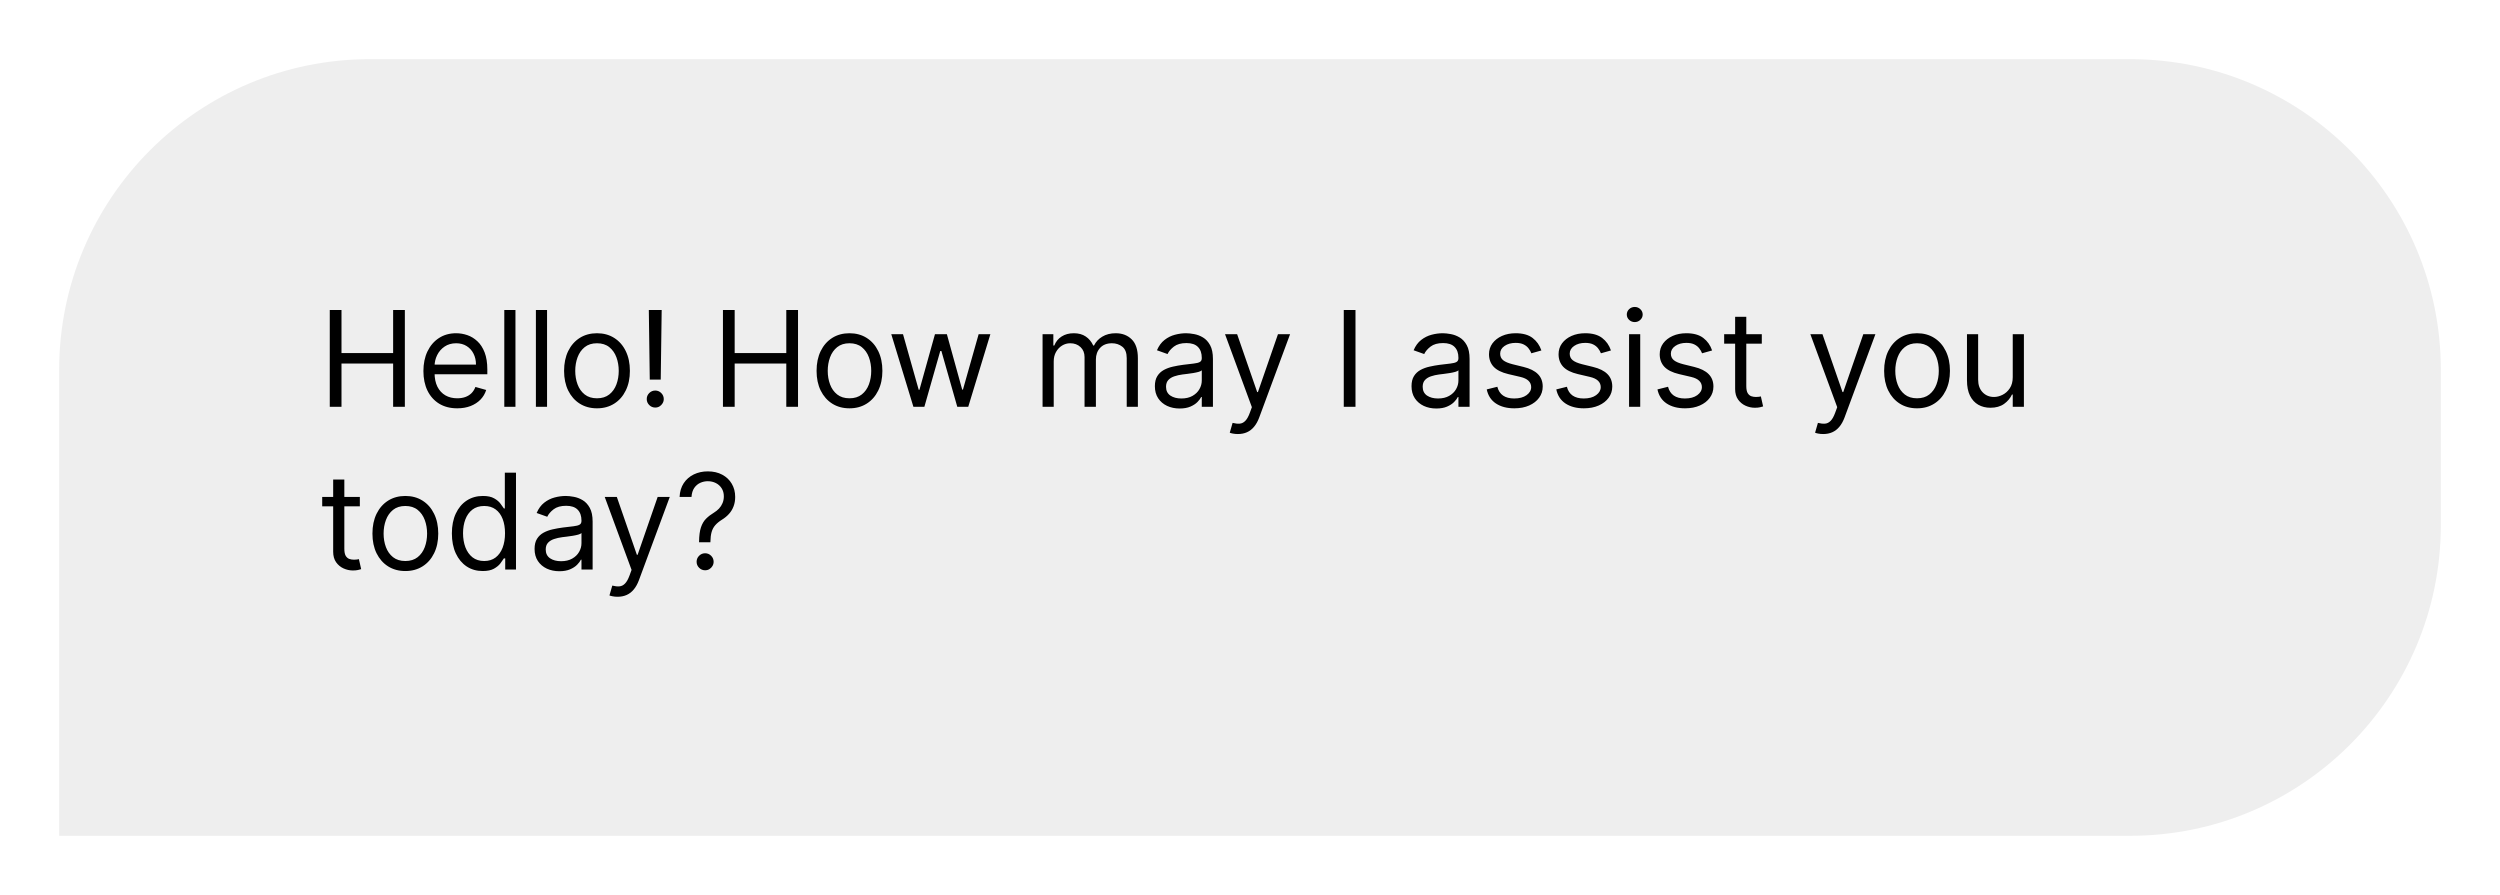
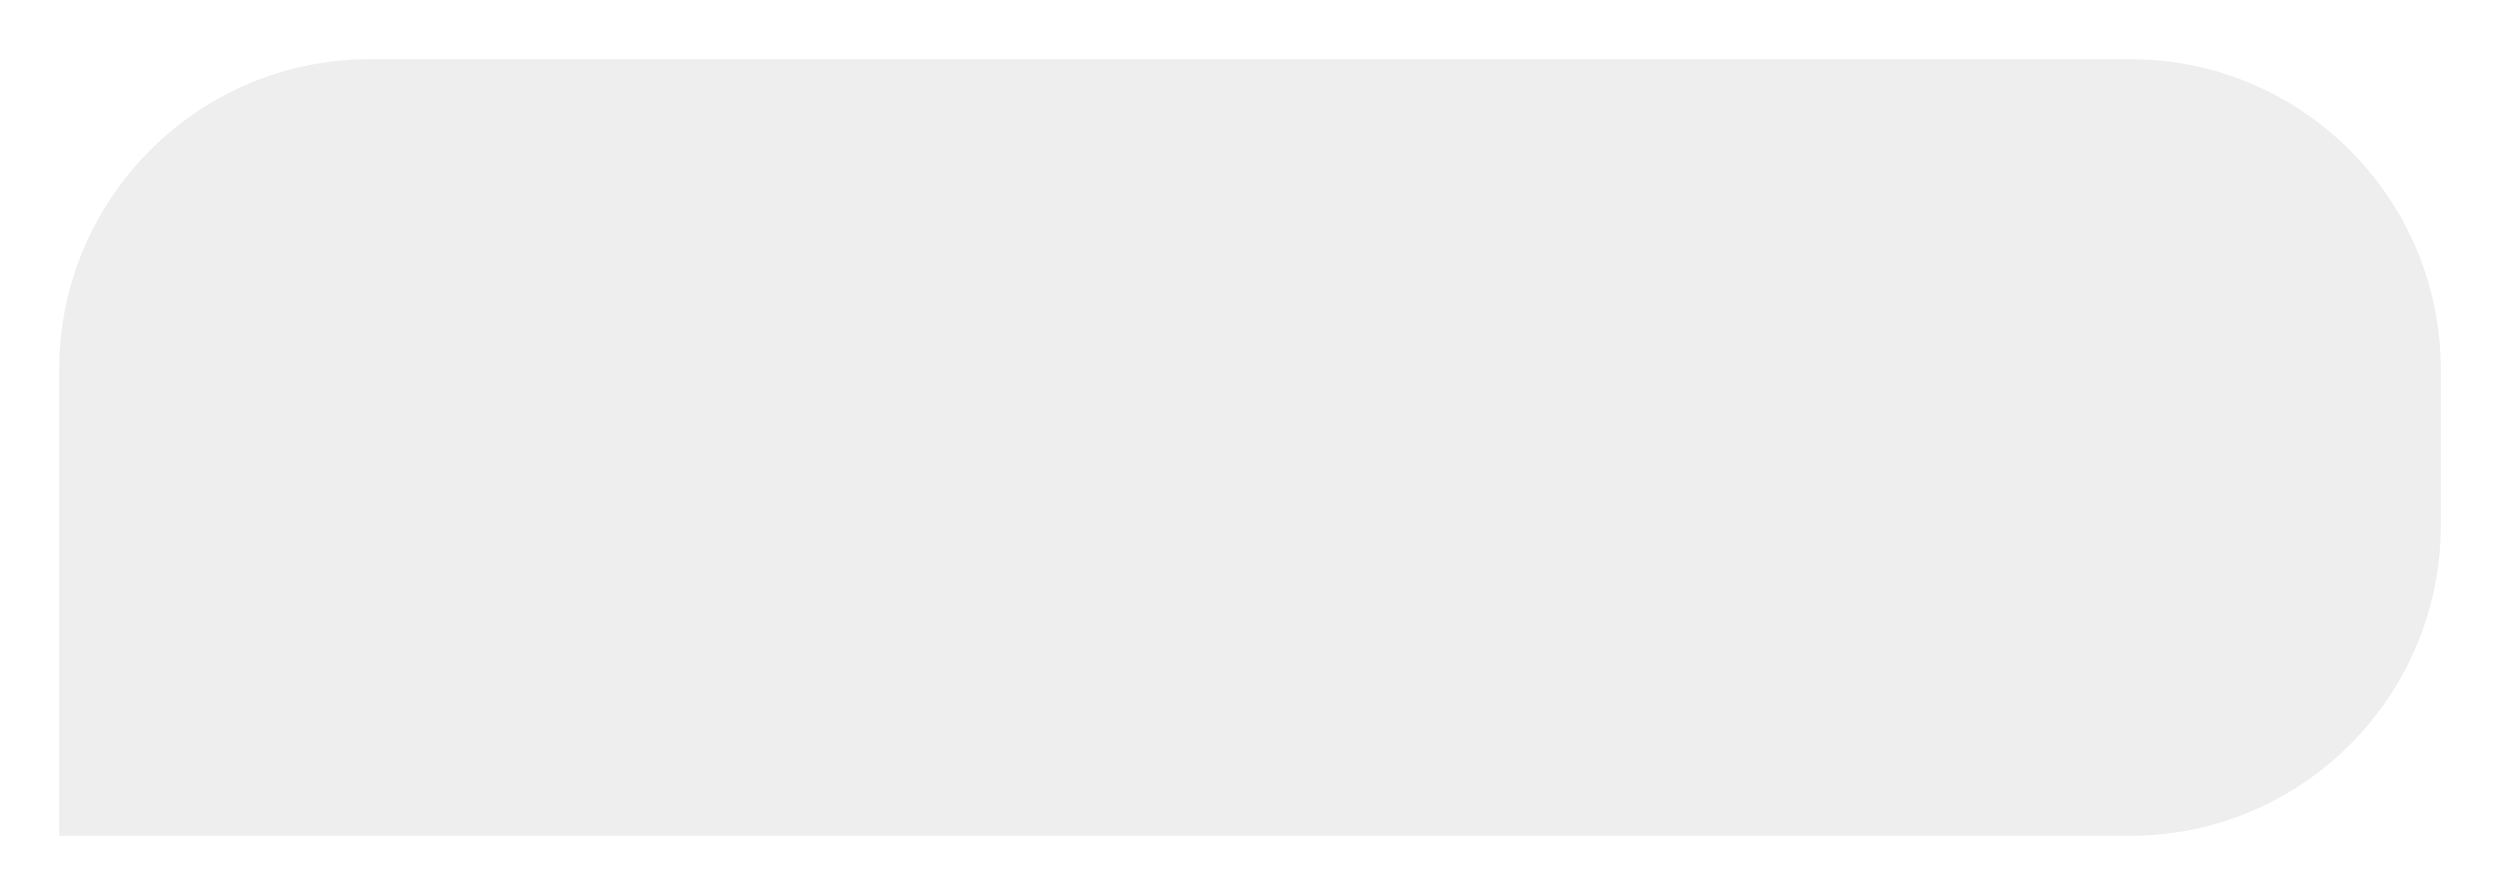
<svg xmlns="http://www.w3.org/2000/svg" fill="none" height="121" style="fill: none;" viewBox="0 0 338 121" width="338">
  <g filter="url(#a)">
    <path d="M8 48C8 24.804 26.804 6 50 6H288C311.196 6 330 24.804 330 48V69C330 92.196 311.196 111 288 111H8V48Z" fill="#EEE" />
-     <path d="M44.585 53V39.909H46.17V45.739H53.151V39.909H54.736V53H53.151V47.145H46.17V53H44.585ZM61.821 53.205C60.875 53.205 60.059 52.996 59.373 52.578C58.691 52.156 58.165 51.568 57.794 50.814C57.428 50.055 57.245 49.173 57.245 48.168C57.245 47.162 57.428 46.276 57.794 45.508C58.165 44.737 58.681 44.136 59.341 43.706C60.006 43.271 60.782 43.054 61.668 43.054C62.179 43.054 62.684 43.139 63.183 43.31C63.681 43.48 64.135 43.757 64.544 44.141C64.954 44.52 65.279 45.023 65.522 45.649C65.765 46.276 65.887 47.047 65.887 47.963V48.602H58.319V47.298H64.353C64.353 46.744 64.242 46.25 64.02 45.815C63.803 45.381 63.492 45.038 63.087 44.786C62.686 44.535 62.213 44.409 61.668 44.409C61.067 44.409 60.547 44.558 60.108 44.856C59.674 45.151 59.339 45.534 59.105 46.007C58.87 46.48 58.753 46.987 58.753 47.528V48.398C58.753 49.139 58.881 49.768 59.137 50.283C59.397 50.795 59.757 51.185 60.217 51.453C60.677 51.717 61.212 51.849 61.821 51.849C62.218 51.849 62.576 51.794 62.895 51.683C63.219 51.568 63.498 51.398 63.733 51.172C63.967 50.942 64.148 50.656 64.276 50.315L65.733 50.724C65.58 51.219 65.322 51.653 64.96 52.028C64.598 52.399 64.15 52.689 63.617 52.898C63.085 53.102 62.486 53.205 61.821 53.205ZM69.69 39.909V53H68.181V39.909H69.69ZM73.962 39.909V53H72.453V39.909H73.962ZM80.713 53.205C79.827 53.205 79.049 52.994 78.38 52.572C77.715 52.15 77.195 51.56 76.82 50.801C76.45 50.043 76.264 49.156 76.264 48.142C76.264 47.119 76.45 46.227 76.82 45.464C77.195 44.701 77.715 44.109 78.38 43.687C79.049 43.265 79.827 43.054 80.713 43.054C81.599 43.054 82.375 43.265 83.04 43.687C83.709 44.109 84.229 44.701 84.599 45.464C84.974 46.227 85.162 47.119 85.162 48.142C85.162 49.156 84.974 50.043 84.599 50.801C84.229 51.56 83.709 52.15 83.04 52.572C82.375 52.994 81.599 53.205 80.713 53.205ZM80.713 51.849C81.386 51.849 81.94 51.677 82.375 51.332C82.81 50.986 83.131 50.533 83.34 49.97C83.549 49.408 83.653 48.798 83.653 48.142C83.653 47.486 83.549 46.874 83.34 46.307C83.131 45.741 82.81 45.283 82.375 44.933C81.94 44.584 81.386 44.409 80.713 44.409C80.04 44.409 79.486 44.584 79.051 44.933C78.617 45.283 78.295 45.741 78.086 46.307C77.877 46.874 77.773 47.486 77.773 48.142C77.773 48.798 77.877 49.408 78.086 49.97C78.295 50.533 78.617 50.986 79.051 51.332C79.486 51.677 80.04 51.849 80.713 51.849ZM89.459 39.909L89.331 49.318H87.848L87.72 39.909H89.459ZM88.59 53.102C88.274 53.102 88.004 52.989 87.778 52.764C87.552 52.538 87.439 52.267 87.439 51.952C87.439 51.636 87.552 51.366 87.778 51.14C88.004 50.914 88.274 50.801 88.59 50.801C88.905 50.801 89.176 50.914 89.401 51.14C89.627 51.366 89.74 51.636 89.74 51.952C89.74 52.16 89.687 52.352 89.58 52.527C89.478 52.702 89.34 52.842 89.165 52.949C88.995 53.051 88.803 53.102 88.59 53.102ZM97.742 53V39.909H99.327V45.739H106.307V39.909H107.892V53H106.307V47.145H99.327V53H97.742ZM114.85 53.205C113.963 53.205 113.186 52.994 112.517 52.572C111.852 52.15 111.332 51.56 110.957 50.801C110.586 50.043 110.401 49.156 110.401 48.142C110.401 47.119 110.586 46.227 110.957 45.464C111.332 44.701 111.852 44.109 112.517 43.687C113.186 43.265 113.963 43.054 114.85 43.054C115.736 43.054 116.512 43.265 117.176 43.687C117.846 44.109 118.365 44.701 118.736 45.464C119.111 46.227 119.299 47.119 119.299 48.142C119.299 49.156 119.111 50.043 118.736 50.801C118.365 51.56 117.846 52.15 117.176 52.572C116.512 52.994 115.736 53.205 114.85 53.205ZM114.85 51.849C115.523 51.849 116.077 51.677 116.512 51.332C116.946 50.986 117.268 50.533 117.477 49.97C117.686 49.408 117.79 48.798 117.79 48.142C117.79 47.486 117.686 46.874 117.477 46.307C117.268 45.741 116.946 45.283 116.512 44.933C116.077 44.584 115.523 44.409 114.85 44.409C114.176 44.409 113.623 44.584 113.188 44.933C112.753 45.283 112.431 45.741 112.223 46.307C112.014 46.874 111.909 47.486 111.909 48.142C111.909 48.798 112.014 49.408 112.223 49.97C112.431 50.533 112.753 50.986 113.188 51.332C113.623 51.677 114.176 51.849 114.85 51.849ZM123.492 53L120.5 43.182H122.086L124.208 50.699H124.31L126.407 43.182H128.017L130.088 50.673H130.191L132.313 43.182H133.898L130.907 53H129.424L127.276 45.457H127.123L124.975 53H123.492ZM140.955 53V43.182H142.412V44.716H142.54C142.745 44.192 143.075 43.785 143.531 43.495C143.987 43.201 144.534 43.054 145.174 43.054C145.821 43.054 146.36 43.201 146.791 43.495C147.225 43.785 147.564 44.192 147.807 44.716H147.909C148.161 44.209 148.538 43.806 149.041 43.508C149.544 43.205 150.147 43.054 150.85 43.054C151.728 43.054 152.446 43.329 153.004 43.879C153.562 44.424 153.841 45.274 153.841 46.429V53H152.333V46.429C152.333 45.705 152.135 45.187 151.738 44.876C151.342 44.565 150.875 44.409 150.338 44.409C149.648 44.409 149.113 44.618 148.734 45.035C148.355 45.449 148.165 45.973 148.165 46.608V53H146.631V46.276C146.631 45.717 146.45 45.268 146.088 44.927C145.725 44.582 145.259 44.409 144.688 44.409C144.296 44.409 143.929 44.514 143.588 44.722C143.252 44.931 142.979 45.221 142.77 45.592C142.566 45.958 142.463 46.382 142.463 46.864V53H140.955ZM159.489 53.23C158.866 53.23 158.302 53.113 157.795 52.879C157.288 52.64 156.885 52.297 156.587 51.849C156.288 51.398 156.139 50.852 156.139 50.213C156.139 49.651 156.25 49.195 156.472 48.845C156.693 48.492 156.989 48.215 157.36 48.014C157.731 47.814 158.14 47.665 158.587 47.567C159.039 47.465 159.493 47.383 159.949 47.324C160.545 47.247 161.029 47.19 161.4 47.151C161.775 47.109 162.048 47.038 162.218 46.94C162.393 46.842 162.48 46.672 162.48 46.429V46.378C162.48 45.747 162.308 45.257 161.962 44.908C161.621 44.558 161.104 44.383 160.409 44.383C159.689 44.383 159.124 44.541 158.715 44.856C158.306 45.172 158.018 45.508 157.852 45.867L156.42 45.355C156.676 44.758 157.017 44.294 157.443 43.962C157.874 43.625 158.342 43.391 158.849 43.258C159.361 43.122 159.864 43.054 160.358 43.054C160.673 43.054 161.036 43.092 161.445 43.169C161.858 43.242 162.256 43.393 162.64 43.623C163.028 43.853 163.349 44.2 163.605 44.665C163.861 45.129 163.989 45.751 163.989 46.531V53H162.48V51.67H162.403C162.301 51.883 162.131 52.111 161.892 52.354C161.653 52.597 161.336 52.804 160.94 52.974C160.543 53.145 160.06 53.23 159.489 53.23ZM159.719 51.875C160.315 51.875 160.818 51.758 161.227 51.523C161.641 51.289 161.952 50.986 162.161 50.616C162.374 50.245 162.48 49.855 162.48 49.446V48.065C162.416 48.142 162.276 48.212 162.058 48.276C161.845 48.336 161.598 48.389 161.317 48.436C161.04 48.479 160.769 48.517 160.505 48.551C160.245 48.581 160.034 48.606 159.872 48.628C159.48 48.679 159.114 48.762 158.773 48.877C158.436 48.988 158.163 49.156 157.955 49.382C157.75 49.604 157.648 49.906 157.648 50.29C157.648 50.814 157.842 51.21 158.229 51.479C158.621 51.743 159.118 51.875 159.719 51.875ZM167.362 56.682C167.106 56.682 166.878 56.66 166.678 56.618C166.478 56.58 166.339 56.541 166.263 56.503L166.646 55.173C167.013 55.267 167.336 55.301 167.618 55.276C167.899 55.25 168.148 55.124 168.366 54.898C168.587 54.677 168.79 54.317 168.973 53.818L169.254 53.051L165.623 43.182H167.26L169.97 51.006H170.072L172.782 43.182H174.419L170.251 54.432C170.064 54.939 169.831 55.359 169.555 55.691C169.278 56.028 168.956 56.277 168.589 56.439C168.227 56.601 167.818 56.682 167.362 56.682ZM183.262 39.909V53H181.677V39.909H183.262ZM194.188 53.23C193.566 53.23 193.001 53.113 192.494 52.879C191.987 52.64 191.584 52.297 191.286 51.849C190.988 51.398 190.838 50.852 190.838 50.213C190.838 49.651 190.949 49.195 191.171 48.845C191.392 48.492 191.689 48.215 192.059 48.014C192.43 47.814 192.839 47.665 193.287 47.567C193.738 47.465 194.192 47.383 194.648 47.324C195.245 47.247 195.728 47.19 196.099 47.151C196.474 47.109 196.747 47.038 196.917 46.94C197.092 46.842 197.179 46.672 197.179 46.429V46.378C197.179 45.747 197.007 45.257 196.662 44.908C196.321 44.558 195.803 44.383 195.108 44.383C194.388 44.383 193.824 44.541 193.414 44.856C193.005 45.172 192.718 45.508 192.551 45.867L191.12 45.355C191.375 44.758 191.716 44.294 192.142 43.962C192.573 43.625 193.042 43.391 193.549 43.258C194.06 43.122 194.563 43.054 195.057 43.054C195.373 43.054 195.735 43.092 196.144 43.169C196.557 43.242 196.956 43.393 197.339 43.623C197.727 43.853 198.049 44.2 198.304 44.665C198.56 45.129 198.688 45.751 198.688 46.531V53H197.179V51.67H197.103C197 51.883 196.83 52.111 196.591 52.354C196.353 52.597 196.035 52.804 195.639 52.974C195.243 53.145 194.759 53.23 194.188 53.23ZM194.418 51.875C195.015 51.875 195.517 51.758 195.926 51.523C196.34 51.289 196.651 50.986 196.86 50.616C197.073 50.245 197.179 49.855 197.179 49.446V48.065C197.115 48.142 196.975 48.212 196.757 48.276C196.544 48.336 196.297 48.389 196.016 48.436C195.739 48.479 195.468 48.517 195.204 48.551C194.944 48.581 194.733 48.606 194.571 48.628C194.179 48.679 193.813 48.762 193.472 48.877C193.135 48.988 192.863 49.156 192.654 49.382C192.449 49.604 192.347 49.906 192.347 50.29C192.347 50.814 192.541 51.21 192.929 51.479C193.321 51.743 193.817 51.875 194.418 51.875ZM208.396 45.381L207.041 45.764C206.955 45.538 206.83 45.319 206.664 45.106C206.502 44.889 206.28 44.709 205.999 44.569C205.718 44.428 205.357 44.358 204.919 44.358C204.318 44.358 203.817 44.496 203.416 44.773C203.02 45.046 202.822 45.394 202.822 45.815C202.822 46.19 202.958 46.486 203.231 46.704C203.504 46.921 203.93 47.102 204.509 47.247L205.967 47.605C206.845 47.818 207.499 48.144 207.929 48.583C208.36 49.018 208.575 49.578 208.575 50.264C208.575 50.827 208.413 51.33 208.089 51.773C207.769 52.216 207.322 52.565 206.747 52.821C206.171 53.077 205.502 53.205 204.74 53.205C203.738 53.205 202.909 52.987 202.253 52.553C201.597 52.118 201.181 51.483 201.007 50.648L202.438 50.29C202.575 50.818 202.833 51.215 203.212 51.479C203.595 51.743 204.096 51.875 204.714 51.875C205.417 51.875 205.975 51.726 206.389 51.428C206.806 51.125 207.015 50.763 207.015 50.341C207.015 50 206.896 49.715 206.657 49.484C206.419 49.25 206.052 49.075 205.558 48.96L203.921 48.577C203.022 48.364 202.362 48.033 201.94 47.586C201.522 47.134 201.313 46.57 201.313 45.892C201.313 45.338 201.469 44.848 201.78 44.422C202.095 43.996 202.524 43.661 203.065 43.418C203.61 43.175 204.228 43.054 204.919 43.054C205.89 43.054 206.653 43.267 207.207 43.693C207.765 44.119 208.161 44.682 208.396 45.381ZM217.8 45.381L216.445 45.764C216.36 45.538 216.234 45.319 216.068 45.106C215.906 44.889 215.684 44.709 215.403 44.569C215.122 44.428 214.762 44.358 214.323 44.358C213.722 44.358 213.221 44.496 212.821 44.773C212.424 45.046 212.226 45.394 212.226 45.815C212.226 46.19 212.363 46.486 212.635 46.704C212.908 46.921 213.334 47.102 213.914 47.247L215.371 47.605C216.249 47.818 216.903 48.144 217.333 48.583C217.764 49.018 217.979 49.578 217.979 50.264C217.979 50.827 217.817 51.33 217.493 51.773C217.174 52.216 216.726 52.565 216.151 52.821C215.576 53.077 214.907 53.205 214.144 53.205C213.142 53.205 212.314 52.987 211.657 52.553C211.001 52.118 210.586 51.483 210.411 50.648L211.843 50.29C211.979 50.818 212.237 51.215 212.616 51.479C213 51.743 213.5 51.875 214.118 51.875C214.821 51.875 215.38 51.726 215.793 51.428C216.211 51.125 216.419 50.763 216.419 50.341C216.419 50 216.3 49.715 216.061 49.484C215.823 49.25 215.456 49.075 214.962 48.96L213.326 48.577C212.426 48.364 211.766 48.033 211.344 47.586C210.926 47.134 210.718 46.57 210.718 45.892C210.718 45.338 210.873 44.848 211.184 44.422C211.5 43.996 211.928 43.661 212.469 43.418C213.015 43.175 213.632 43.054 214.323 43.054C215.294 43.054 216.057 43.267 216.611 43.693C217.169 44.119 217.566 44.682 217.8 45.381ZM220.25 53V43.182H221.758V53H220.25ZM221.017 41.545C220.723 41.545 220.469 41.445 220.256 41.245C220.047 41.045 219.943 40.804 219.943 40.523C219.943 40.242 220.047 40.001 220.256 39.8C220.469 39.6 220.723 39.5 221.017 39.5C221.311 39.5 221.562 39.6 221.771 39.8C221.984 40.001 222.091 40.242 222.091 40.523C222.091 40.804 221.984 41.045 221.771 41.245C221.562 41.445 221.311 41.545 221.017 41.545ZM231.476 45.381L230.121 45.764C230.036 45.538 229.91 45.319 229.744 45.106C229.582 44.889 229.36 44.709 229.079 44.569C228.798 44.428 228.438 44.358 227.999 44.358C227.398 44.358 226.897 44.496 226.496 44.773C226.1 45.046 225.902 45.394 225.902 45.815C225.902 46.19 226.038 46.486 226.311 46.704C226.584 46.921 227.01 47.102 227.589 47.247L229.047 47.605C229.925 47.818 230.579 48.144 231.009 48.583C231.44 49.018 231.655 49.578 231.655 50.264C231.655 50.827 231.493 51.33 231.169 51.773C230.849 52.216 230.402 52.565 229.827 52.821C229.251 53.077 228.582 53.205 227.82 53.205C226.818 53.205 225.989 52.987 225.333 52.553C224.677 52.118 224.261 51.483 224.087 50.648L225.518 50.29C225.655 50.818 225.913 51.215 226.292 51.479C226.675 51.743 227.176 51.875 227.794 51.875C228.497 51.875 229.055 51.726 229.469 51.428C229.886 51.125 230.095 50.763 230.095 50.341C230.095 50 229.976 49.715 229.737 49.484C229.499 49.25 229.132 49.075 228.638 48.96L227.001 48.577C226.102 48.364 225.442 48.033 225.02 47.586C224.602 47.134 224.393 46.57 224.393 45.892C224.393 45.338 224.549 44.848 224.86 44.422C225.175 43.996 225.604 43.661 226.145 43.418C226.69 43.175 227.308 43.054 227.999 43.054C228.97 43.054 229.733 43.267 230.287 43.693C230.845 44.119 231.241 44.682 231.476 45.381ZM238.195 43.182V44.46H233.107V43.182H238.195ZM234.59 40.83H236.099V50.188C236.099 50.614 236.161 50.933 236.284 51.146C236.412 51.355 236.574 51.496 236.77 51.568C236.97 51.636 237.181 51.67 237.403 51.67C237.569 51.67 237.705 51.662 237.812 51.645C237.919 51.624 238.004 51.606 238.068 51.594L238.374 52.949C238.272 52.987 238.129 53.026 237.946 53.064C237.763 53.106 237.531 53.128 237.249 53.128C236.823 53.128 236.406 53.036 235.997 52.853C235.592 52.67 235.255 52.391 234.987 52.016C234.722 51.641 234.59 51.168 234.59 50.597V40.83ZM246.499 56.682C246.243 56.682 246.015 56.66 245.815 56.618C245.615 56.58 245.476 56.541 245.399 56.503L245.783 55.173C246.149 55.267 246.473 55.301 246.754 55.276C247.036 55.25 247.285 55.124 247.502 54.898C247.724 54.677 247.926 54.317 248.11 53.818L248.391 53.051L244.76 43.182H246.396L249.107 51.006H249.209L251.919 43.182H253.556L249.388 54.432C249.2 54.939 248.968 55.359 248.691 55.691C248.414 56.028 248.093 56.277 247.726 56.439C247.364 56.601 246.955 56.682 246.499 56.682ZM259.184 53.205C258.297 53.205 257.52 52.994 256.851 52.572C256.186 52.15 255.666 51.56 255.291 50.801C254.92 50.043 254.735 49.156 254.735 48.142C254.735 47.119 254.92 46.227 255.291 45.464C255.666 44.701 256.186 44.109 256.851 43.687C257.52 43.265 258.297 43.054 259.184 43.054C260.07 43.054 260.846 43.265 261.51 43.687C262.18 44.109 262.699 44.701 263.07 45.464C263.445 46.227 263.633 47.119 263.633 48.142C263.633 49.156 263.445 50.043 263.07 50.801C262.699 51.56 262.18 52.15 261.51 52.572C260.846 52.994 260.07 53.205 259.184 53.205ZM259.184 51.849C259.857 51.849 260.411 51.677 260.846 51.332C261.28 50.986 261.602 50.533 261.811 49.97C262.02 49.408 262.124 48.798 262.124 48.142C262.124 47.486 262.02 46.874 261.811 46.307C261.602 45.741 261.28 45.283 260.846 44.933C260.411 44.584 259.857 44.409 259.184 44.409C258.51 44.409 257.956 44.584 257.522 44.933C257.087 45.283 256.765 45.741 256.557 46.307C256.348 46.874 256.243 47.486 256.243 48.142C256.243 48.798 256.348 49.408 256.557 49.97C256.765 50.533 257.087 50.986 257.522 51.332C257.956 51.677 258.51 51.849 259.184 51.849ZM272.123 48.986V43.182H273.631V53H272.123V51.338H272.021C271.79 51.837 271.433 52.261 270.947 52.61C270.461 52.955 269.847 53.128 269.106 53.128C268.492 53.128 267.947 52.994 267.469 52.725C266.992 52.452 266.617 52.043 266.344 51.498C266.072 50.948 265.935 50.256 265.935 49.42V43.182H267.444V49.318C267.444 50.034 267.644 50.605 268.045 51.031C268.45 51.457 268.965 51.67 269.592 51.67C269.967 51.67 270.348 51.575 270.736 51.383C271.128 51.191 271.456 50.897 271.72 50.501C271.989 50.104 272.123 49.599 272.123 48.986ZM48.651 65.182V66.46H43.562V65.182H48.651ZM45.045 62.83H46.554V72.188C46.554 72.614 46.616 72.933 46.739 73.146C46.867 73.355 47.029 73.496 47.225 73.568C47.425 73.636 47.636 73.671 47.858 73.671C48.024 73.671 48.16 73.662 48.267 73.645C48.374 73.624 48.459 73.606 48.523 73.594L48.83 74.949C48.727 74.987 48.584 75.026 48.401 75.064C48.218 75.106 47.986 75.128 47.705 75.128C47.278 75.128 46.861 75.036 46.452 74.853C46.047 74.67 45.71 74.391 45.442 74.016C45.178 73.641 45.045 73.168 45.045 72.597V62.83ZM54.803 75.204C53.916 75.204 53.139 74.994 52.47 74.572C51.805 74.15 51.285 73.56 50.91 72.801C50.539 72.043 50.354 71.156 50.354 70.142C50.354 69.119 50.539 68.227 50.91 67.464C51.285 66.701 51.805 66.109 52.47 65.687C53.139 65.265 53.916 65.054 54.803 65.054C55.689 65.054 56.465 65.265 57.13 65.687C57.799 66.109 58.319 66.701 58.689 67.464C59.064 68.227 59.252 69.119 59.252 70.142C59.252 71.156 59.064 72.043 58.689 72.801C58.319 73.56 57.799 74.15 57.13 74.572C56.465 74.994 55.689 75.204 54.803 75.204ZM54.803 73.849C55.476 73.849 56.03 73.677 56.465 73.332C56.9 72.987 57.221 72.533 57.43 71.97C57.639 71.408 57.743 70.798 57.743 70.142C57.743 69.486 57.639 68.874 57.43 68.308C57.221 67.741 56.9 67.283 56.465 66.933C56.03 66.584 55.476 66.409 54.803 66.409C54.13 66.409 53.576 66.584 53.141 66.933C52.706 67.283 52.385 67.741 52.176 68.308C51.967 68.874 51.863 69.486 51.863 70.142C51.863 70.798 51.967 71.408 52.176 71.97C52.385 72.533 52.706 72.987 53.141 73.332C53.576 73.677 54.13 73.849 54.803 73.849ZM65.262 75.204C64.444 75.204 63.721 74.998 63.095 74.585C62.469 74.167 61.978 73.579 61.625 72.82C61.271 72.058 61.094 71.156 61.094 70.117C61.094 69.085 61.271 68.19 61.625 67.432C61.978 66.673 62.471 66.087 63.101 65.674C63.732 65.261 64.461 65.054 65.287 65.054C65.927 65.054 66.432 65.16 66.802 65.374C67.177 65.582 67.463 65.821 67.659 66.09C67.859 66.354 68.015 66.571 68.126 66.742H68.253V61.909H69.762V75H68.305V73.492H68.126C68.015 73.671 67.857 73.896 67.653 74.169C67.448 74.438 67.156 74.678 66.777 74.891C66.397 75.1 65.893 75.204 65.262 75.204ZM65.466 73.849C66.072 73.849 66.583 73.692 67.001 73.376C67.418 73.057 67.736 72.616 67.953 72.053C68.17 71.487 68.279 70.832 68.279 70.091C68.279 69.358 68.172 68.717 67.959 68.167C67.746 67.613 67.431 67.183 67.013 66.876C66.596 66.565 66.08 66.409 65.466 66.409C64.827 66.409 64.295 66.573 63.868 66.901C63.447 67.225 63.129 67.666 62.916 68.224C62.707 68.778 62.603 69.401 62.603 70.091C62.603 70.79 62.709 71.425 62.922 71.996C63.14 72.562 63.459 73.014 63.881 73.351C64.307 73.683 64.836 73.849 65.466 73.849ZM75.623 75.23C75.001 75.23 74.437 75.113 73.93 74.879C73.422 74.64 73.02 74.297 72.721 73.849C72.423 73.398 72.274 72.852 72.274 72.213C72.274 71.651 72.385 71.195 72.606 70.845C72.828 70.492 73.124 70.215 73.495 70.014C73.866 69.814 74.275 69.665 74.722 69.567C75.174 69.465 75.628 69.383 76.084 69.324C76.68 69.247 77.164 69.19 77.535 69.151C77.91 69.109 78.182 69.038 78.353 68.94C78.528 68.842 78.615 68.672 78.615 68.429V68.378C78.615 67.747 78.442 67.257 78.097 66.908C77.756 66.558 77.239 66.383 76.544 66.383C75.824 66.383 75.259 66.541 74.85 66.856C74.441 67.172 74.153 67.508 73.987 67.867L72.555 67.355C72.811 66.758 73.152 66.294 73.578 65.962C74.008 65.625 74.477 65.391 74.984 65.258C75.496 65.122 75.998 65.054 76.493 65.054C76.808 65.054 77.17 65.092 77.579 65.169C77.993 65.242 78.391 65.393 78.775 65.623C79.162 65.853 79.484 66.2 79.74 66.665C79.996 67.129 80.123 67.751 80.123 68.531V75H78.615V73.671H78.538C78.436 73.883 78.265 74.112 78.027 74.354C77.788 74.597 77.471 74.804 77.074 74.974C76.678 75.145 76.194 75.23 75.623 75.23ZM75.853 73.875C76.45 73.875 76.953 73.758 77.362 73.523C77.775 73.289 78.087 72.987 78.295 72.616C78.508 72.245 78.615 71.855 78.615 71.446V70.065C78.551 70.142 78.41 70.212 78.193 70.276C77.98 70.336 77.733 70.389 77.451 70.436C77.174 70.479 76.904 70.517 76.64 70.551C76.38 70.581 76.169 70.606 76.007 70.628C75.615 70.679 75.248 70.762 74.907 70.877C74.571 70.988 74.298 71.156 74.089 71.382C73.885 71.604 73.782 71.906 73.782 72.29C73.782 72.814 73.976 73.21 74.364 73.479C74.756 73.743 75.253 73.875 75.853 73.875ZM83.497 78.682C83.241 78.682 83.013 78.66 82.813 78.618C82.613 78.579 82.474 78.541 82.397 78.503L82.781 77.173C83.147 77.267 83.471 77.301 83.752 77.276C84.034 77.25 84.283 77.124 84.5 76.898C84.722 76.677 84.924 76.317 85.108 75.818L85.389 75.051L81.758 65.182H83.394L86.105 73.006H86.207L88.917 65.182H90.554L86.386 76.432C86.198 76.939 85.966 77.359 85.689 77.691C85.412 78.028 85.091 78.277 84.724 78.439C84.362 78.601 83.953 78.682 83.497 78.682ZM94.513 71.318V71.242C94.522 70.428 94.607 69.78 94.769 69.298C94.931 68.817 95.161 68.427 95.46 68.129C95.758 67.83 96.116 67.555 96.533 67.304C96.785 67.151 97.011 66.969 97.211 66.761C97.411 66.548 97.569 66.303 97.684 66.026C97.803 65.749 97.863 65.442 97.863 65.105C97.863 64.688 97.765 64.325 97.569 64.019C97.373 63.712 97.111 63.475 96.783 63.309C96.454 63.143 96.09 63.06 95.69 63.06C95.34 63.06 95.004 63.132 94.68 63.277C94.356 63.422 94.085 63.65 93.868 63.961C93.651 64.272 93.525 64.679 93.491 65.182H91.88C91.914 64.457 92.102 63.837 92.442 63.322C92.788 62.806 93.242 62.412 93.804 62.139C94.371 61.867 94.999 61.73 95.69 61.73C96.44 61.73 97.092 61.879 97.646 62.178C98.204 62.476 98.634 62.885 98.937 63.405C99.244 63.925 99.397 64.517 99.397 65.182C99.397 65.651 99.325 66.075 99.18 66.454C99.039 66.833 98.835 67.172 98.566 67.47C98.302 67.769 97.982 68.033 97.607 68.263C97.232 68.497 96.932 68.744 96.706 69.004C96.48 69.26 96.316 69.565 96.214 69.918C96.112 70.272 96.056 70.713 96.048 71.242V71.318H94.513ZM95.332 75.102C95.016 75.102 94.746 74.989 94.52 74.763C94.294 74.538 94.181 74.267 94.181 73.952C94.181 73.636 94.294 73.366 94.52 73.14C94.746 72.914 95.016 72.801 95.332 72.801C95.647 72.801 95.918 72.914 96.144 73.14C96.369 73.366 96.482 73.636 96.482 73.952C96.482 74.16 96.429 74.352 96.322 74.527C96.22 74.702 96.082 74.842 95.907 74.949C95.737 75.051 95.545 75.102 95.332 75.102Z" fill="#000" />
  </g>
  <defs>
    <filter color-interpolation-filters="sRGB" filterUnits="userSpaceOnUse" height="121" id="a" width="338" x="0" y="0">
      <feFlood flood-opacity="0" result="BackgroundImageFix" />
      <feColorMatrix in="SourceAlpha" result="hardAlpha" values="0 0 0 0 0 0 0 0 0 0 0 0 0 0 0 0 0 0 127 0" />
      <feOffset dy="2" />
      <feGaussianBlur stdDeviation="4" />
      <feComposite in2="hardAlpha" operator="out" />
      <feColorMatrix values="0 0 0 0 0.997 0 0 0 0 0.432 0 0 0 0 0.94 0 0 0 0.31 0" />
      <feBlend in2="BackgroundImageFix" result="effect1_dropShadow_104_4" />
      <feBlend in="SourceGraphic" in2="effect1_dropShadow_104_4" result="shape" />
    </filter>
  </defs>
</svg>